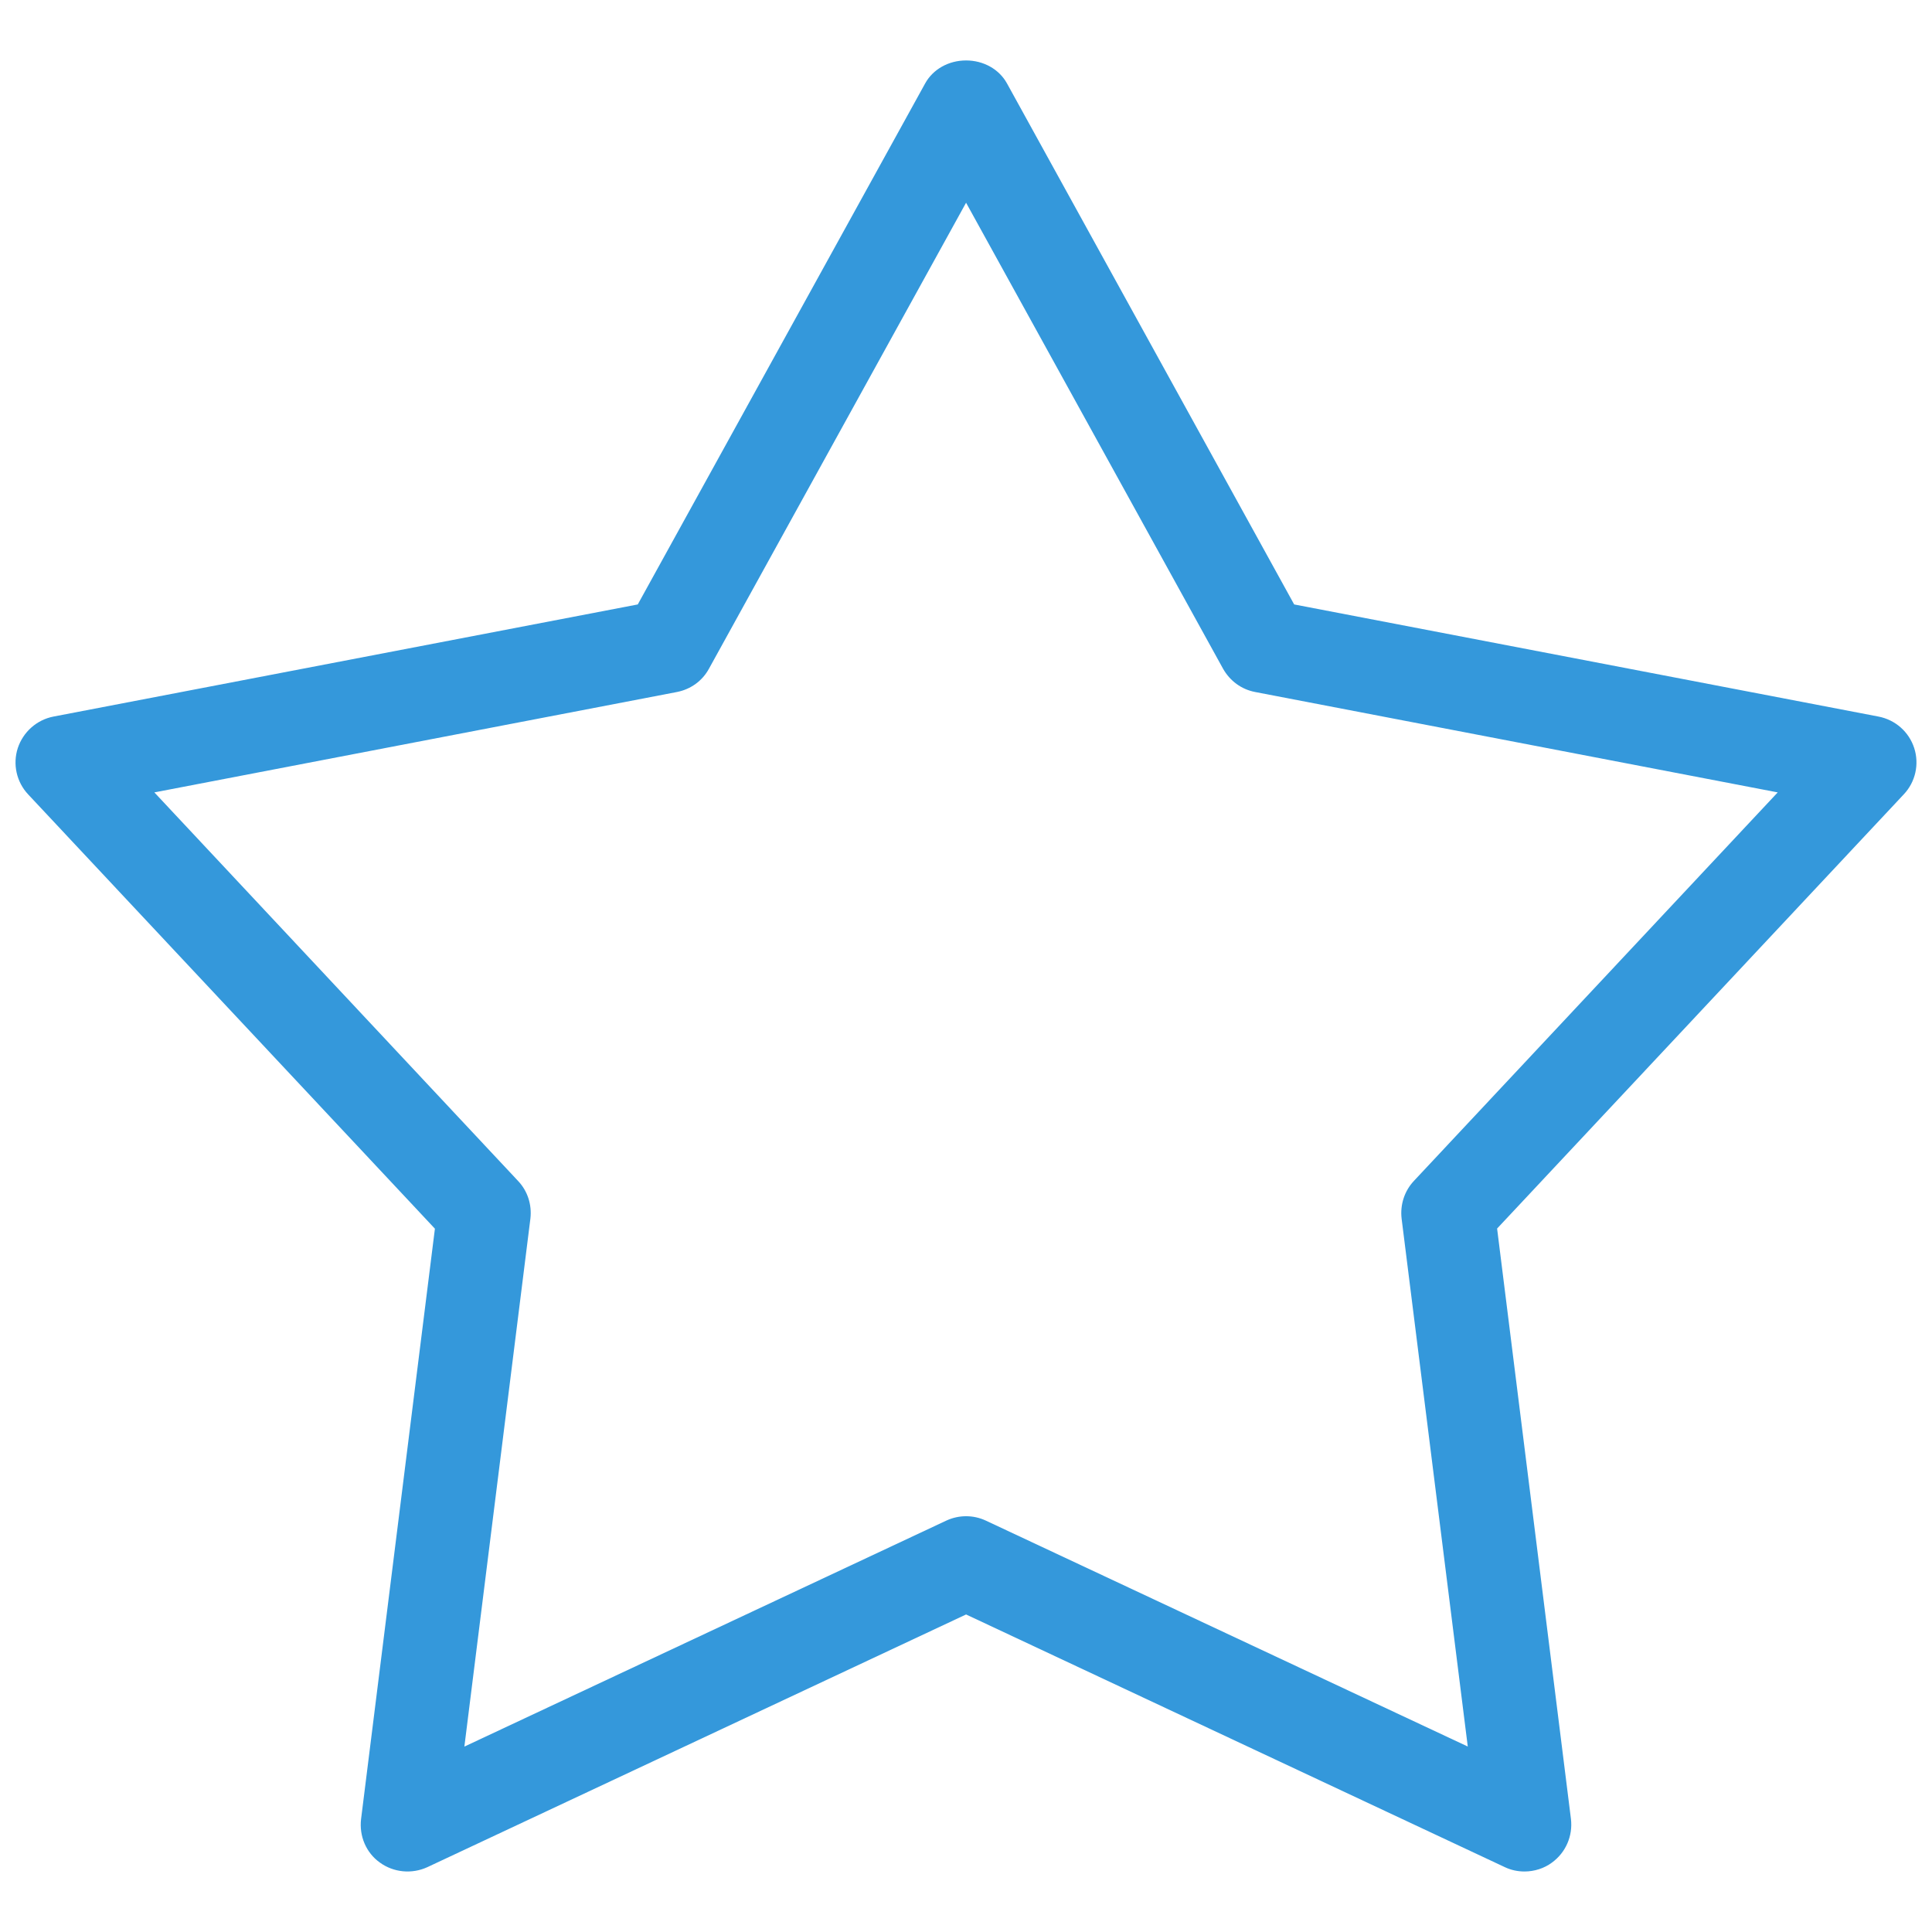
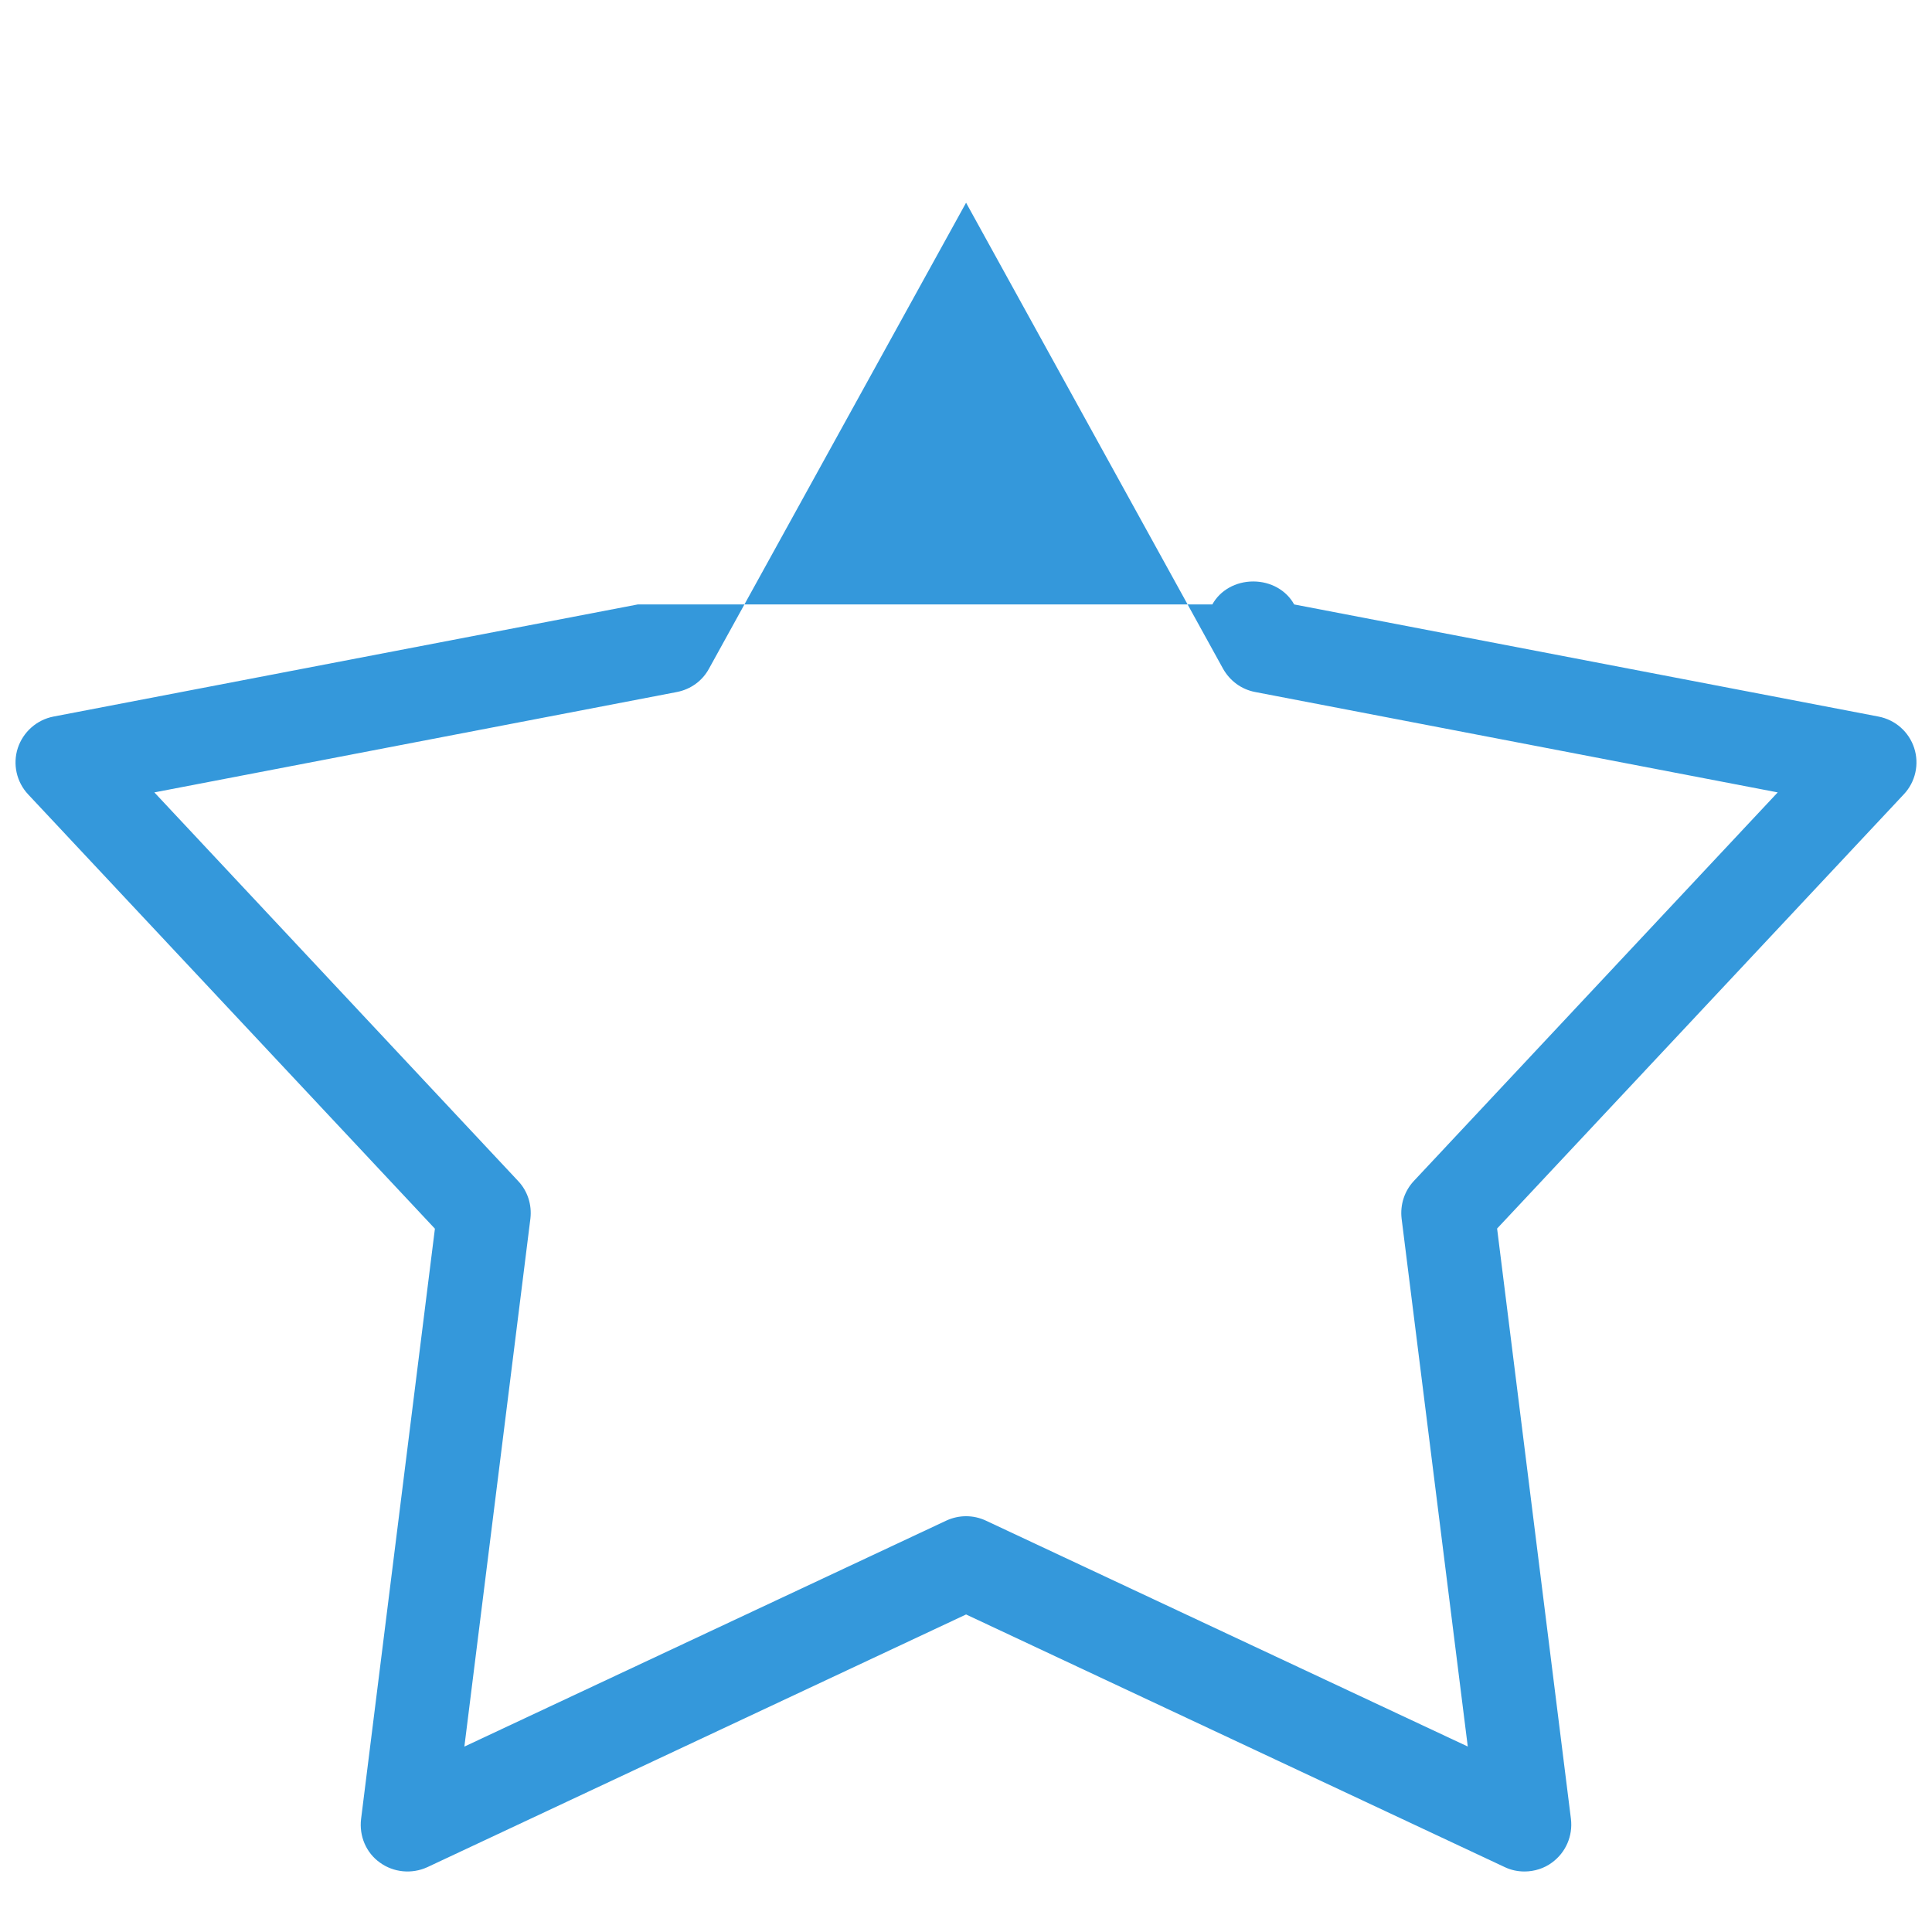
<svg xmlns="http://www.w3.org/2000/svg" version="1.1" id="Warstwa_1" x="0px" y="0px" width="28px" height="28px" viewBox="0 0 28 28" enable-background="new 0 0 28 28" xml:space="preserve">
-   <path fill="#3498DB" d="M27.742,10.841c-0.076-0.234-0.273-0.409-0.518-0.456L18.756,8.76l-4.162-7.551  c-0.113-0.205-0.339-0.333-0.593-0.333s-0.48,0.128-0.593,0.333L9.243,8.76l-8.468,1.625c-0.242,0.047-0.439,0.222-0.517,0.456  c-0.076,0.234-0.019,0.492,0.15,0.672l5.895,6.294l-1.07,8.555c-0.03,0.248,0.074,0.491,0.273,0.632  c0.197,0.143,0.461,0.17,0.688,0.066l7.807-3.662l7.808,3.662c0.09,0.043,0.188,0.063,0.285,0.063c0.143,0,0.287-0.046,0.398-0.129  c0.199-0.145,0.305-0.385,0.275-0.634l-1.07-8.555l5.895-6.294C27.76,11.333,27.818,11.075,27.742,10.841z M7.687,17.66  c0.023-0.2-0.04-0.399-0.179-0.545l-5.271-5.631l7.574-1.455c0.199-0.039,0.368-0.161,0.464-0.338l3.726-6.753l3.724,6.753  c0.1,0.177,0.266,0.3,0.465,0.338l7.574,1.455l-5.273,5.631c-0.137,0.146-0.201,0.345-0.178,0.545l0.959,7.652l-6.984-3.274  c-0.182-0.085-0.391-0.085-0.574,0L6.73,25.313L7.687,17.66z" />
+   <path fill="#3498DB" d="M27.742,10.841c-0.076-0.234-0.273-0.409-0.518-0.456L18.756,8.76c-0.113-0.205-0.339-0.333-0.593-0.333s-0.48,0.128-0.593,0.333L9.243,8.76l-8.468,1.625c-0.242,0.047-0.439,0.222-0.517,0.456  c-0.076,0.234-0.019,0.492,0.15,0.672l5.895,6.294l-1.07,8.555c-0.03,0.248,0.074,0.491,0.273,0.632  c0.197,0.143,0.461,0.17,0.688,0.066l7.807-3.662l7.808,3.662c0.09,0.043,0.188,0.063,0.285,0.063c0.143,0,0.287-0.046,0.398-0.129  c0.199-0.145,0.305-0.385,0.275-0.634l-1.07-8.555l5.895-6.294C27.76,11.333,27.818,11.075,27.742,10.841z M7.687,17.66  c0.023-0.2-0.04-0.399-0.179-0.545l-5.271-5.631l7.574-1.455c0.199-0.039,0.368-0.161,0.464-0.338l3.726-6.753l3.724,6.753  c0.1,0.177,0.266,0.3,0.465,0.338l7.574,1.455l-5.273,5.631c-0.137,0.146-0.201,0.345-0.178,0.545l0.959,7.652l-6.984-3.274  c-0.182-0.085-0.391-0.085-0.574,0L6.73,25.313L7.687,17.66z" />
</svg>